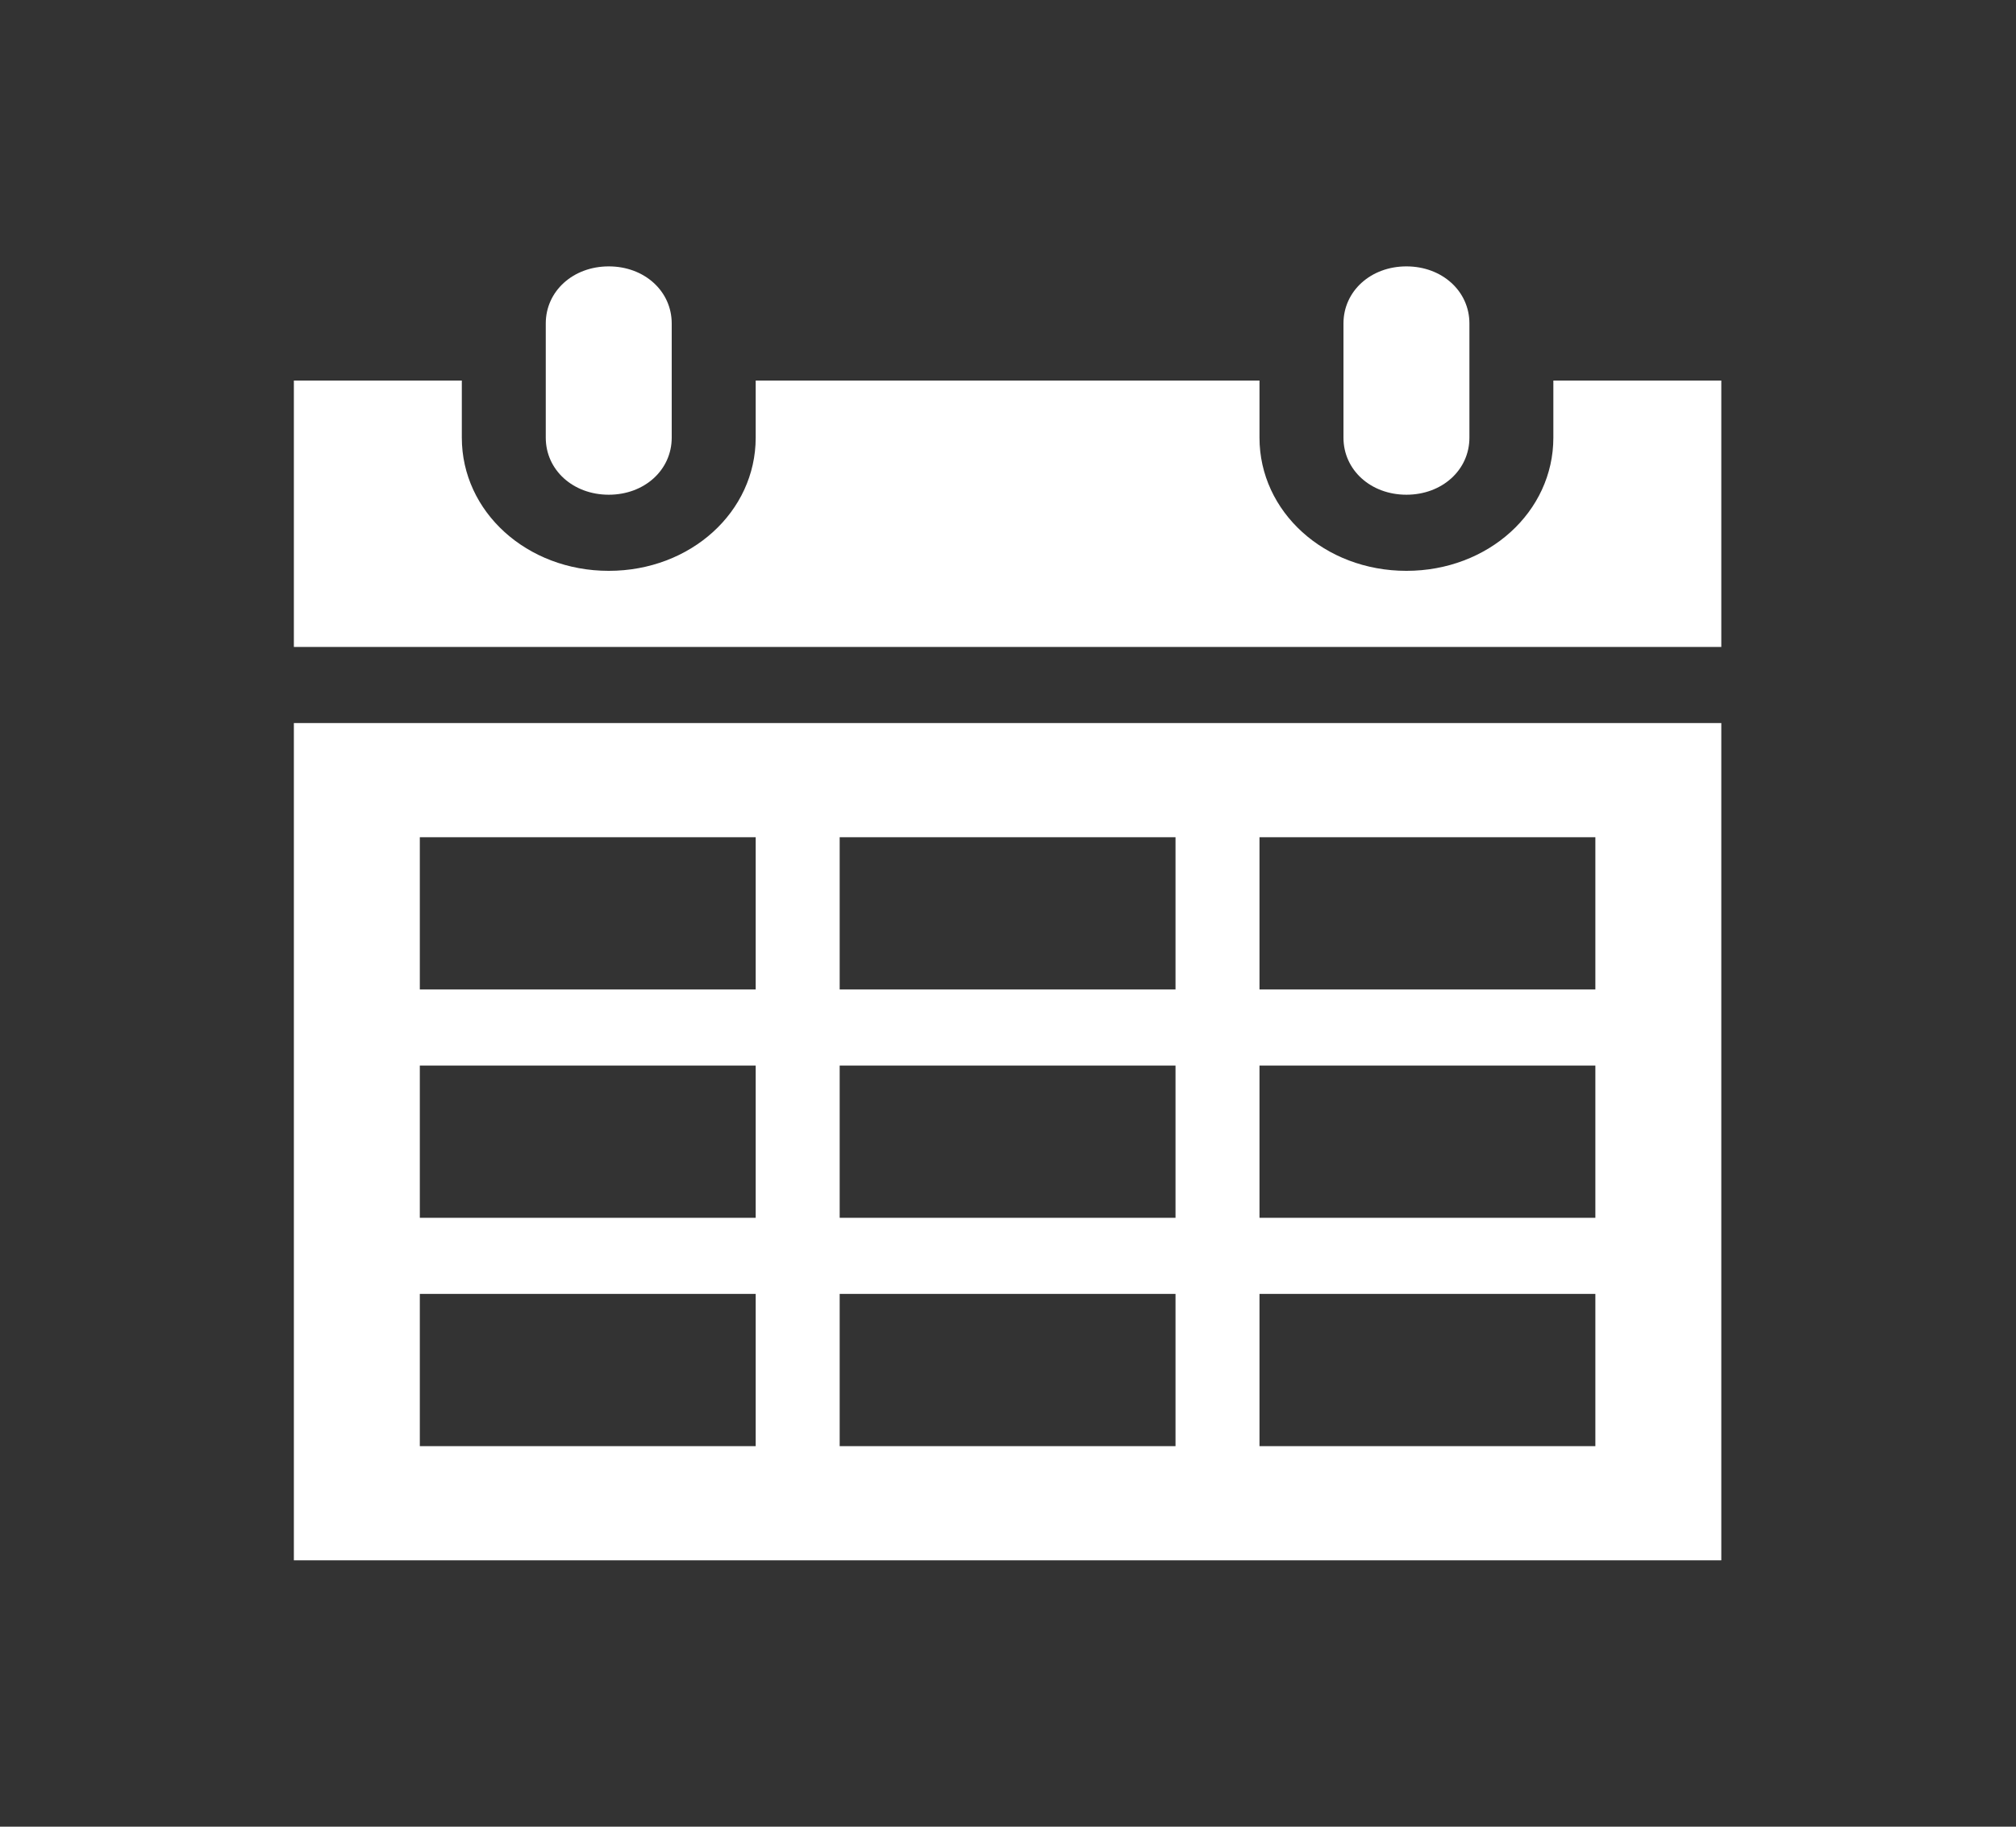
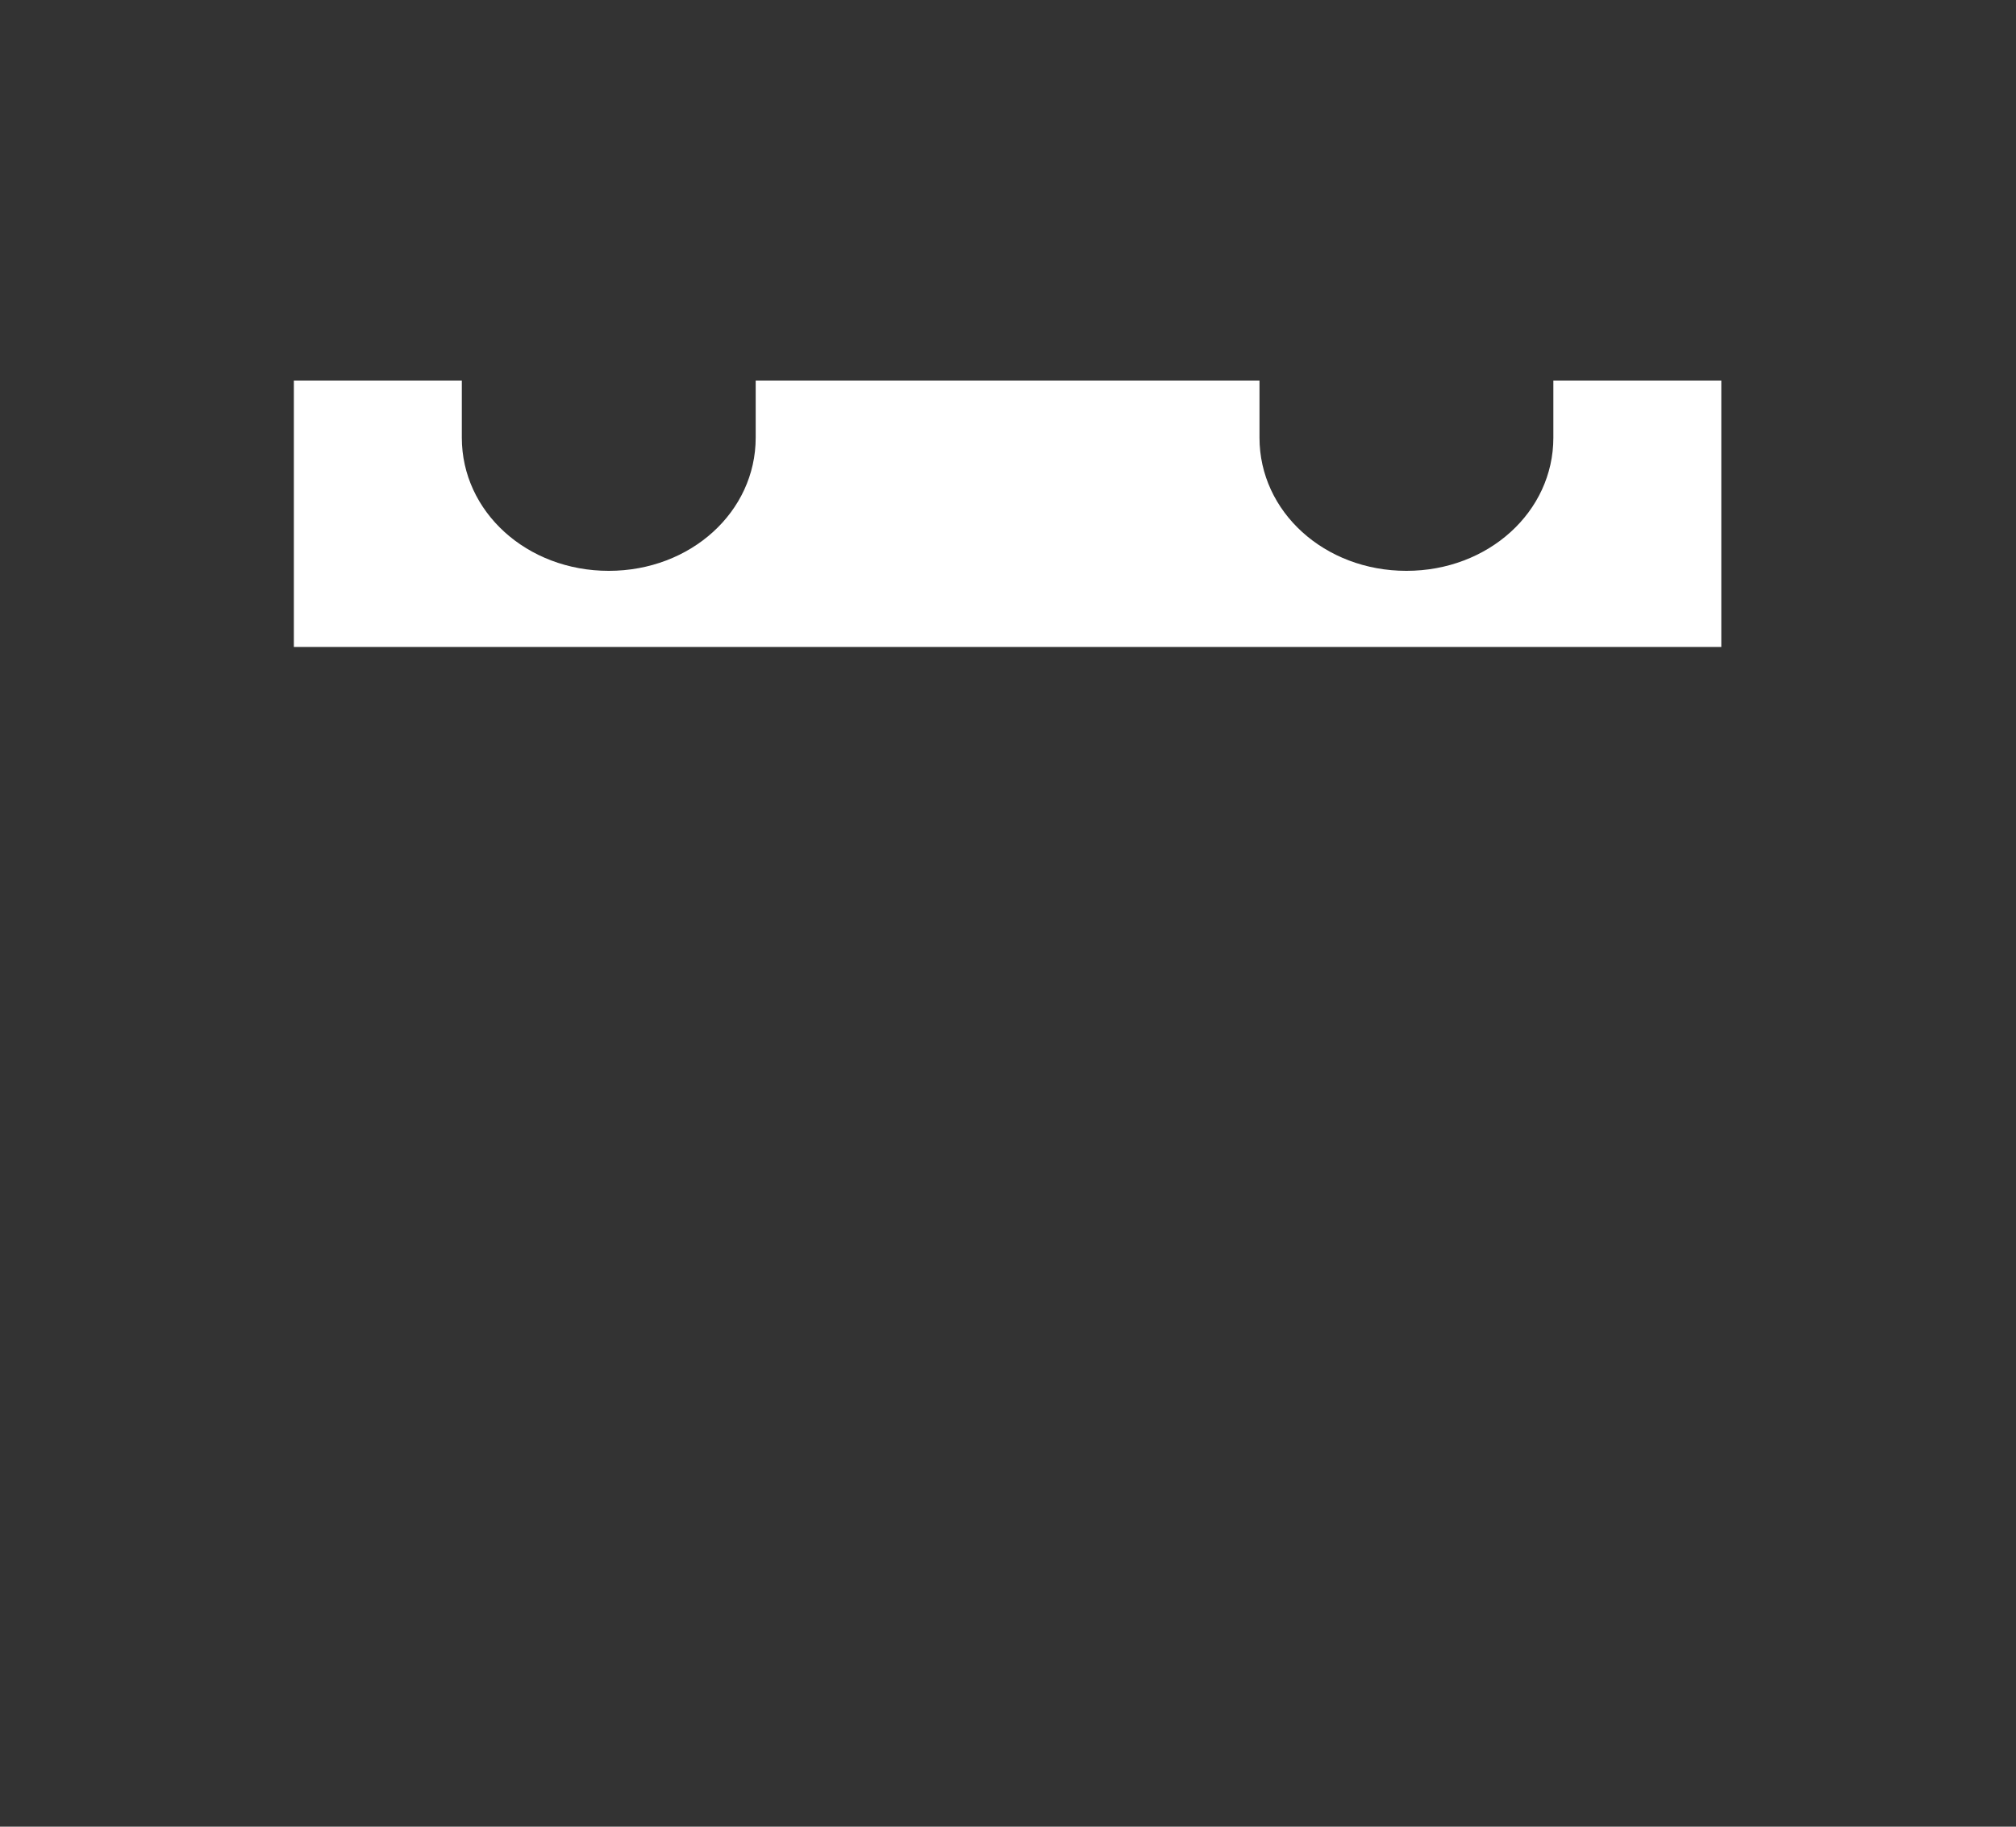
<svg xmlns="http://www.w3.org/2000/svg" width="64" height="58" xml:space="preserve" overflow="hidden">
  <rect width="100%" height="100%" fill="#333333" stroke="none" />
  <g transform="translate(-438 -612)">
-     <path d="M17.521 15.708C18.548 15.708 19.333 14.923 19.333 13.896L19.333 10.271C19.333 9.244 18.548 8.458 17.521 8.458 16.494 8.458 15.708 9.244 15.708 10.271L15.708 13.896C15.708 14.923 16.494 15.708 17.521 15.708Z" fill="#FFFFFF" transform="matrix(1.103 0 0 1 438 612)" />
-     <path d="M12.083 41.083 21.75 41.083 21.75 45.917 12.083 45.917 12.083 41.083ZM12.083 33.833 21.75 33.833 21.75 38.667 12.083 38.667 12.083 33.833ZM12.083 26.583 21.75 26.583 21.75 31.417 12.083 31.417 12.083 26.583ZM33.833 26.583 33.833 31.417 24.167 31.417 24.167 26.583 33.833 26.583ZM45.917 26.583 45.917 31.417 36.25 31.417 36.25 26.583 45.917 26.583ZM45.917 38.667 36.25 38.667 36.25 33.833 45.917 33.833 45.917 38.667ZM45.917 45.917 36.25 45.917 36.25 41.083 45.917 41.083 45.917 45.917ZM24.167 38.667 24.167 33.833 33.833 33.833 33.833 38.667 24.167 38.667ZM24.167 45.917 24.167 41.083 33.833 41.083 33.833 45.917 24.167 45.917ZM8.458 49.542 49.542 49.542 49.542 22.958 8.458 22.958 8.458 49.542Z" fill="#FFFFFF" transform="matrix(1.103 0 0 1 438 612)" />
-     <path d="M40.479 15.708C41.506 15.708 42.292 14.923 42.292 13.896L42.292 10.271C42.292 9.244 41.506 8.458 40.479 8.458 39.452 8.458 38.667 9.244 38.667 10.271L38.667 13.896C38.667 14.923 39.452 15.708 40.479 15.708Z" fill="#FFFFFF" transform="matrix(1.103 0 0 1 438 612)" />
    <path d="M44.708 12.083 44.708 13.896C44.708 16.252 42.835 18.125 40.479 18.125 38.123 18.125 36.25 16.252 36.25 13.896L36.25 12.083 21.75 12.083 21.75 13.896C21.75 16.252 19.877 18.125 17.521 18.125 15.165 18.125 13.292 16.252 13.292 13.896L13.292 12.083 8.458 12.083 8.458 20.542 49.542 20.542 49.542 12.083 44.708 12.083Z" fill="#FFFFFF" transform="matrix(1.103 0 0 1 438 612)" />
  </g>
</svg>